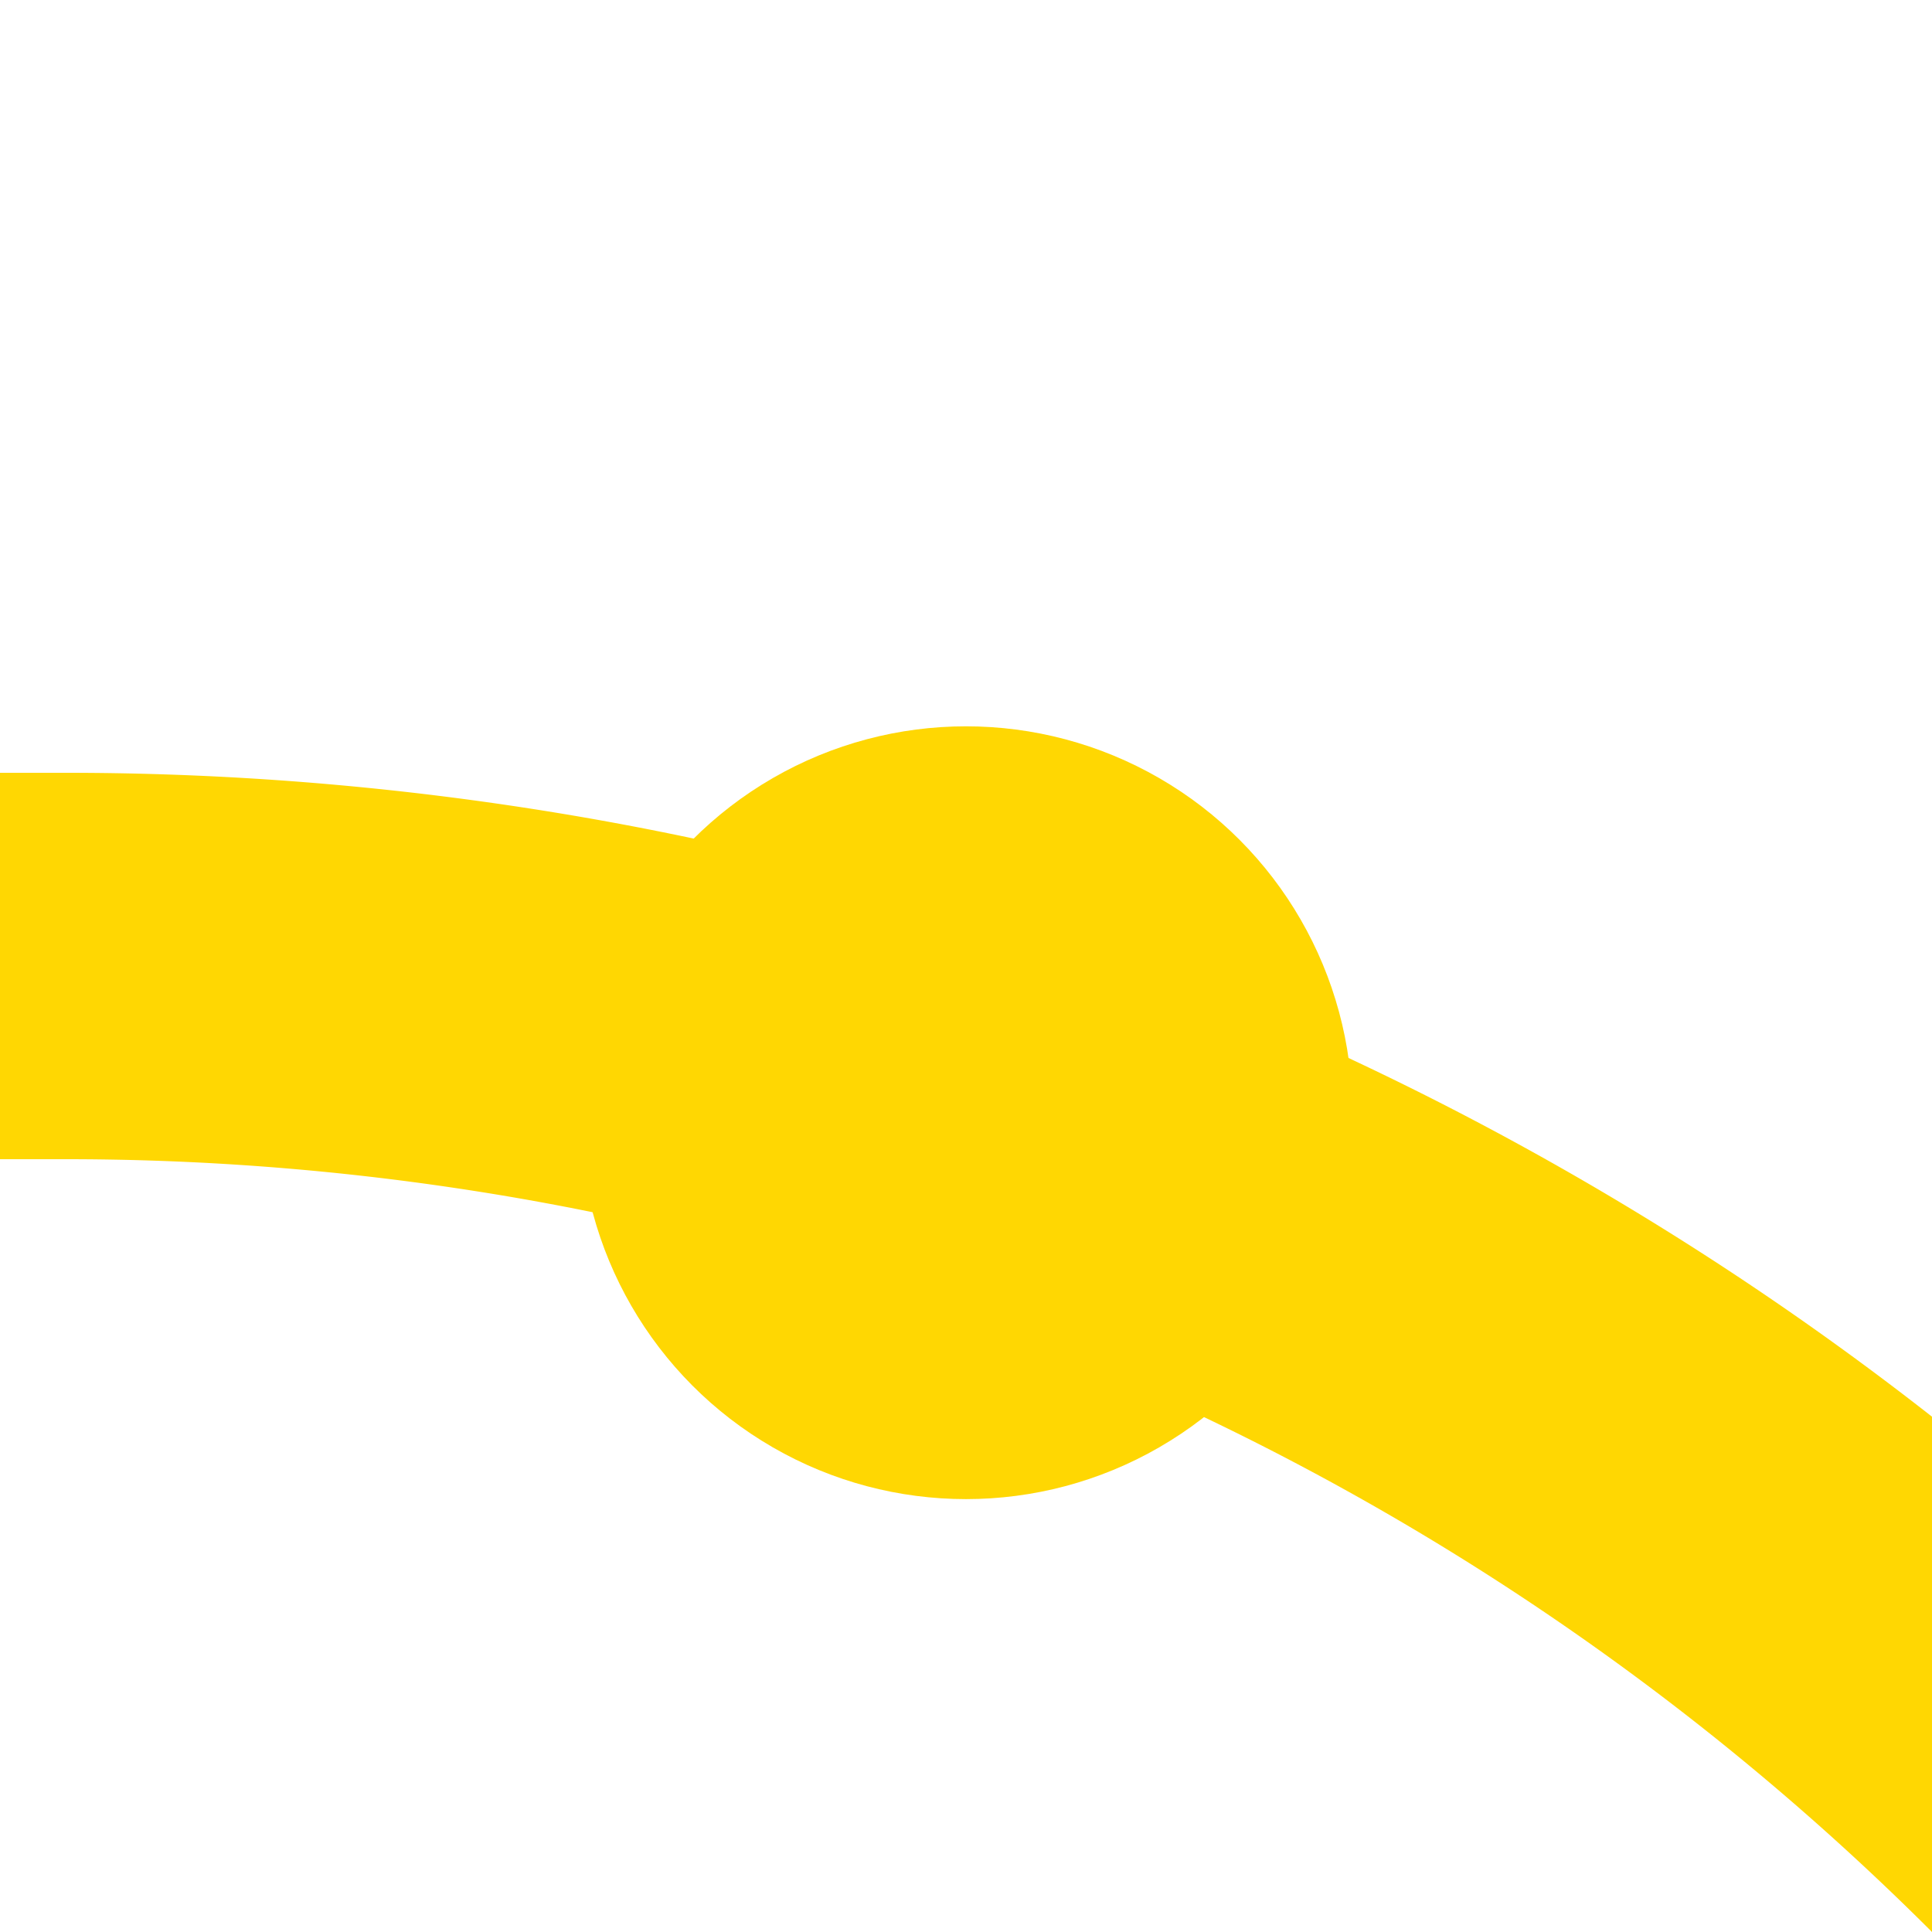
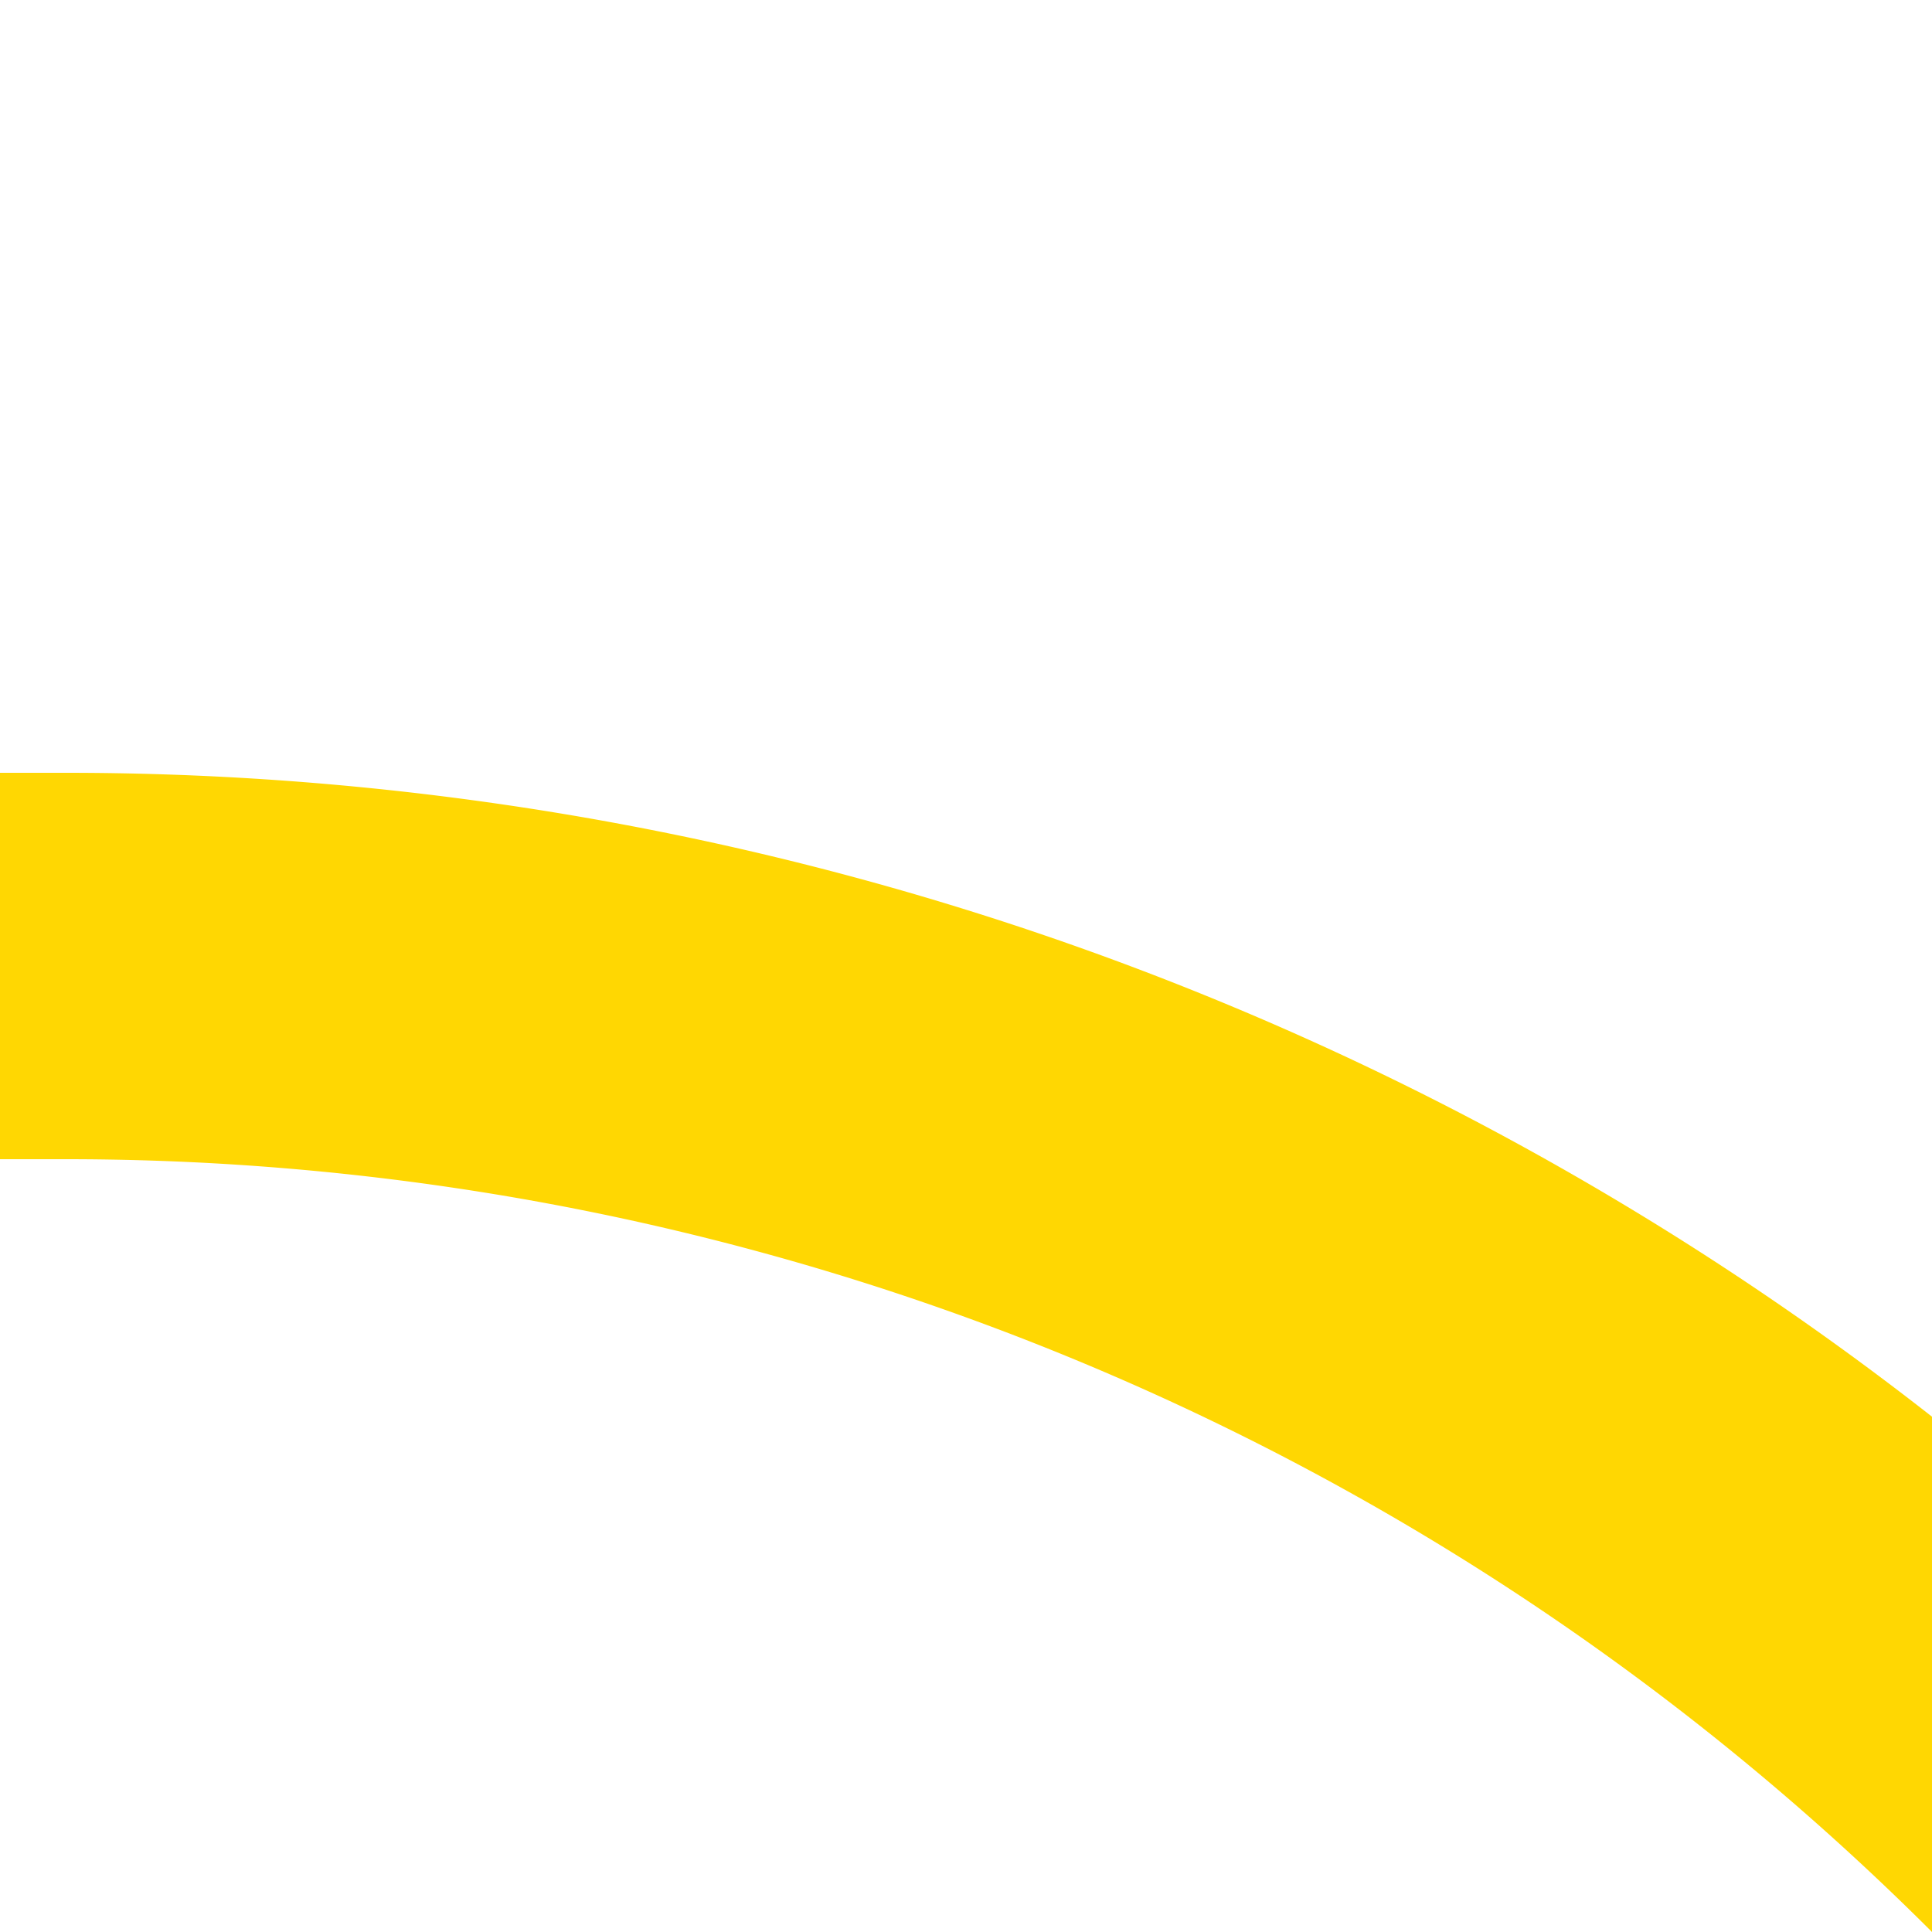
<svg xmlns="http://www.w3.org/2000/svg" width="500" height="500">
  <title>kHST2+r yellow</title>
  <path stroke="#FFD702" d="M 750,982.84 A 732.84,732.84 0 0 0 17.16,250 H 0" stroke-width="100" fill="none" />
-   <circle fill="#FFD702" cx="250" cy="287.97" r="100" />
</svg>